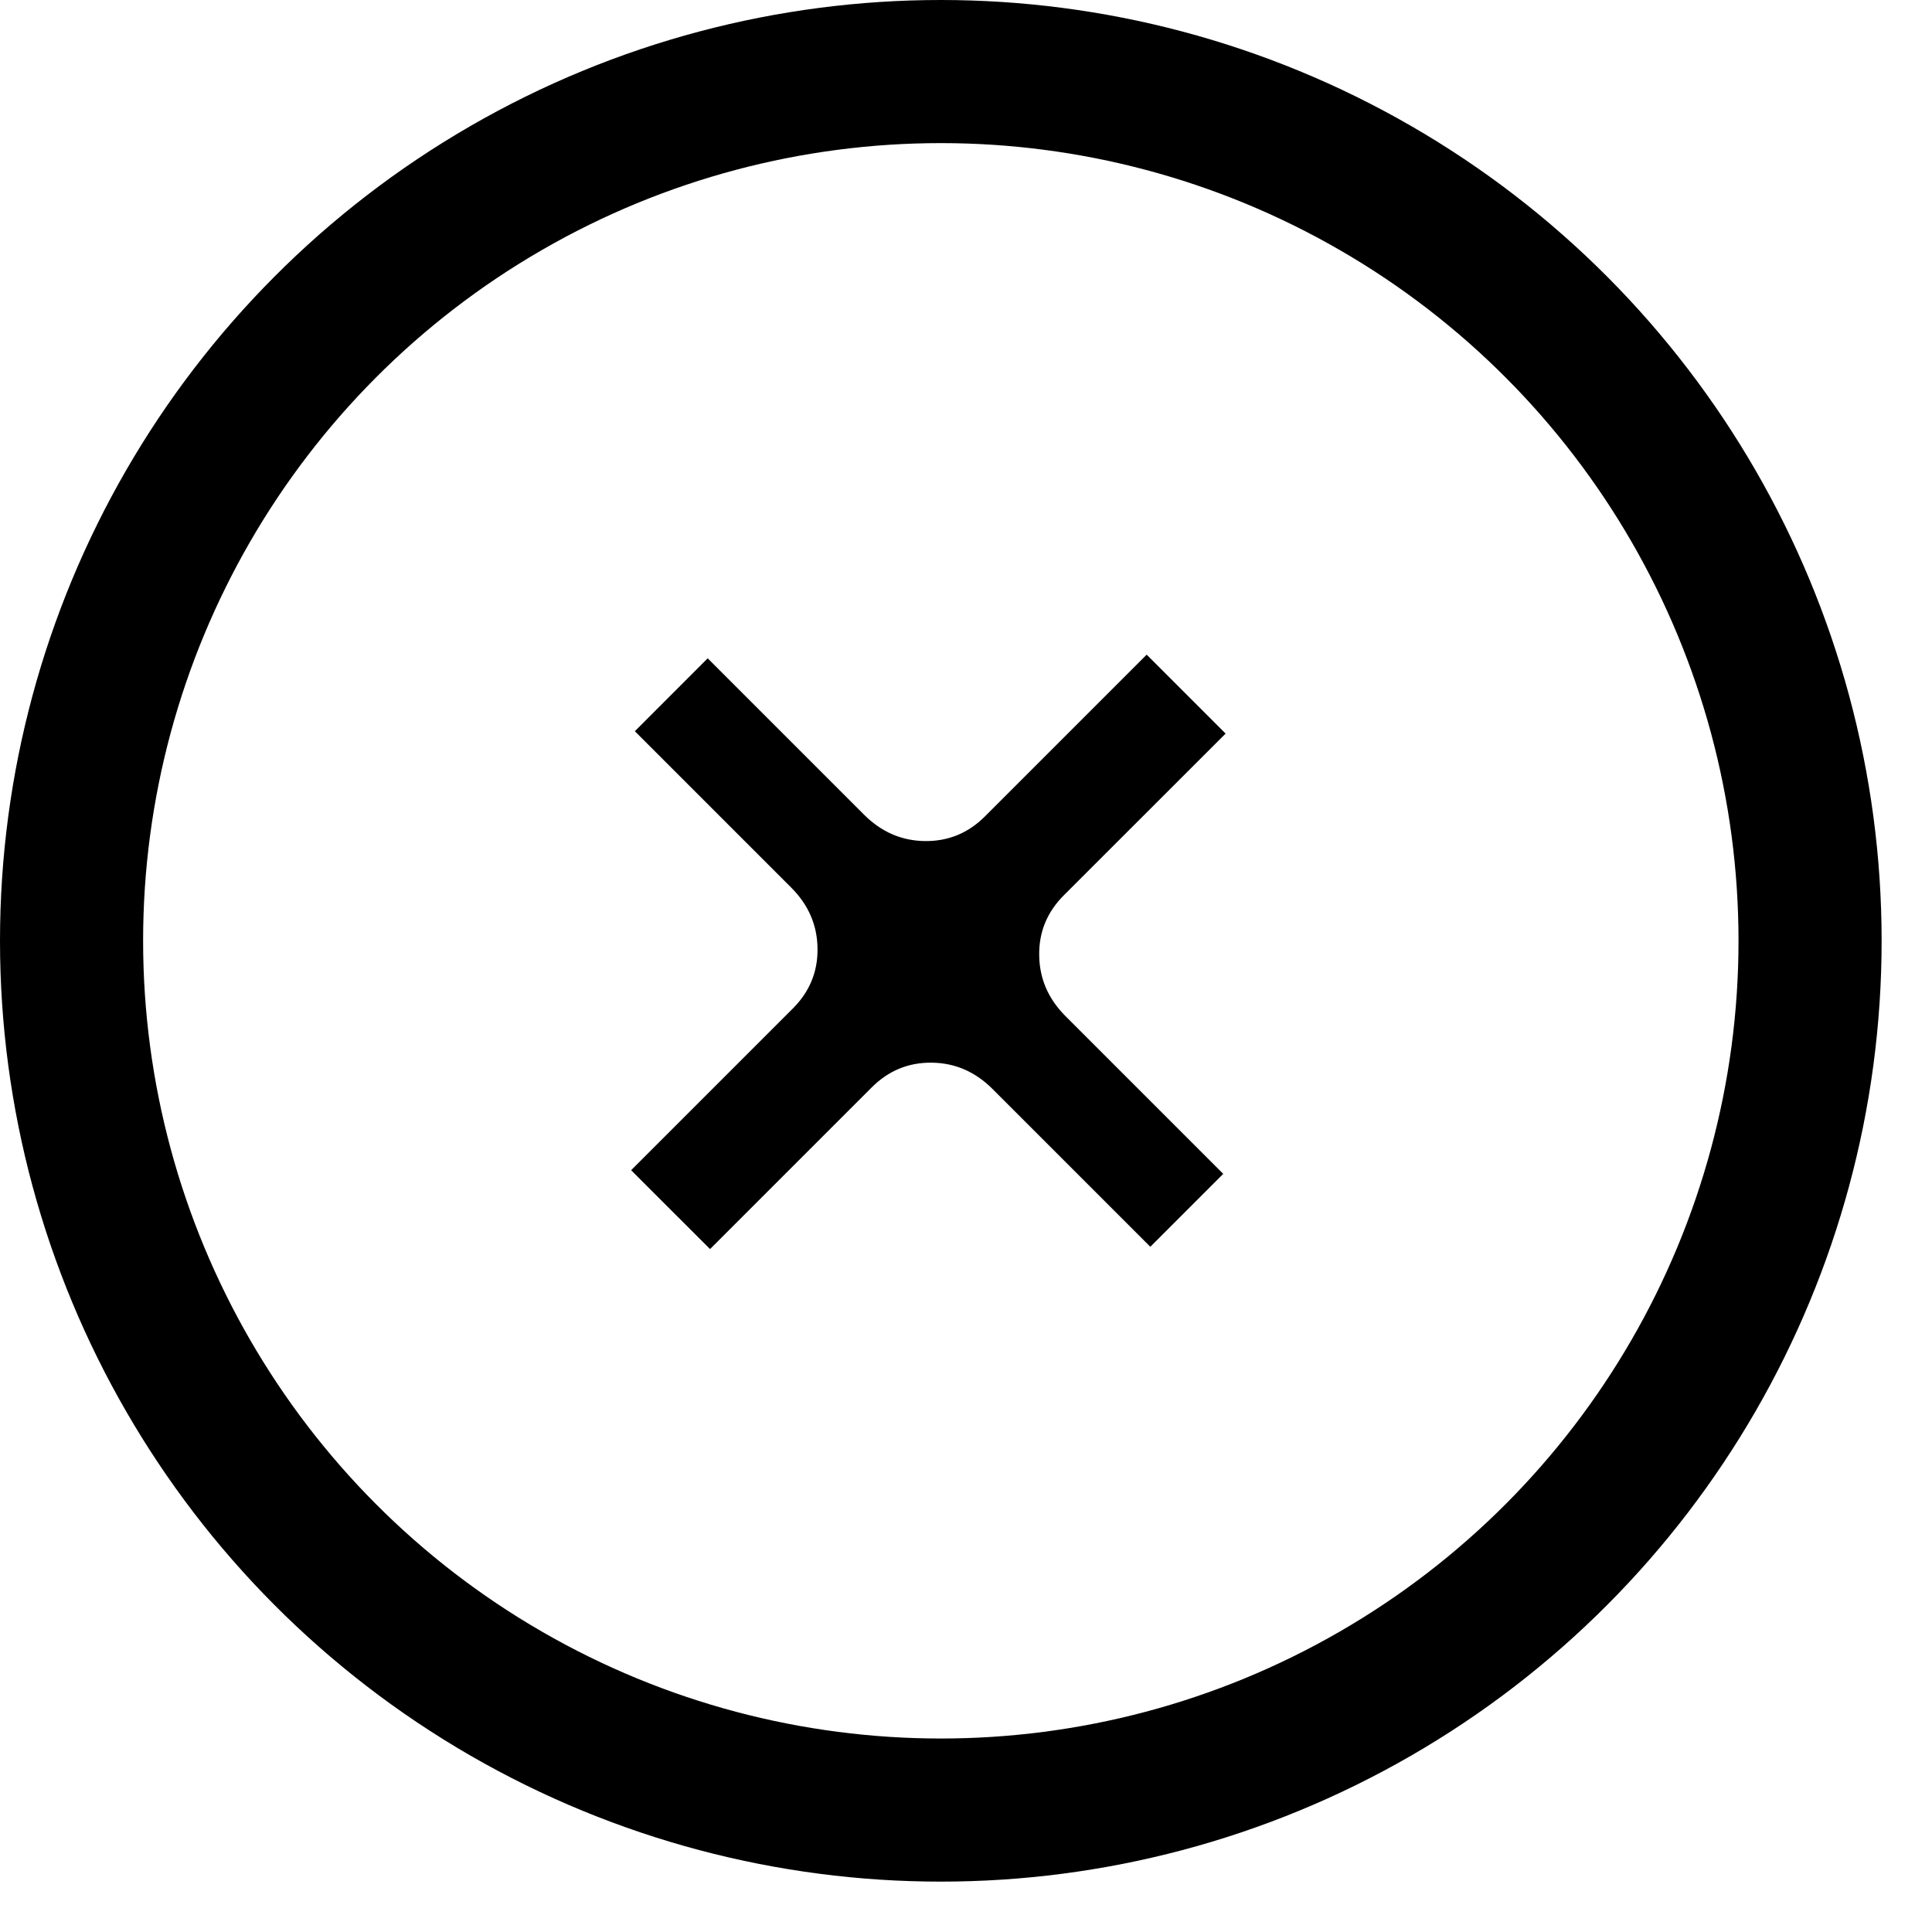
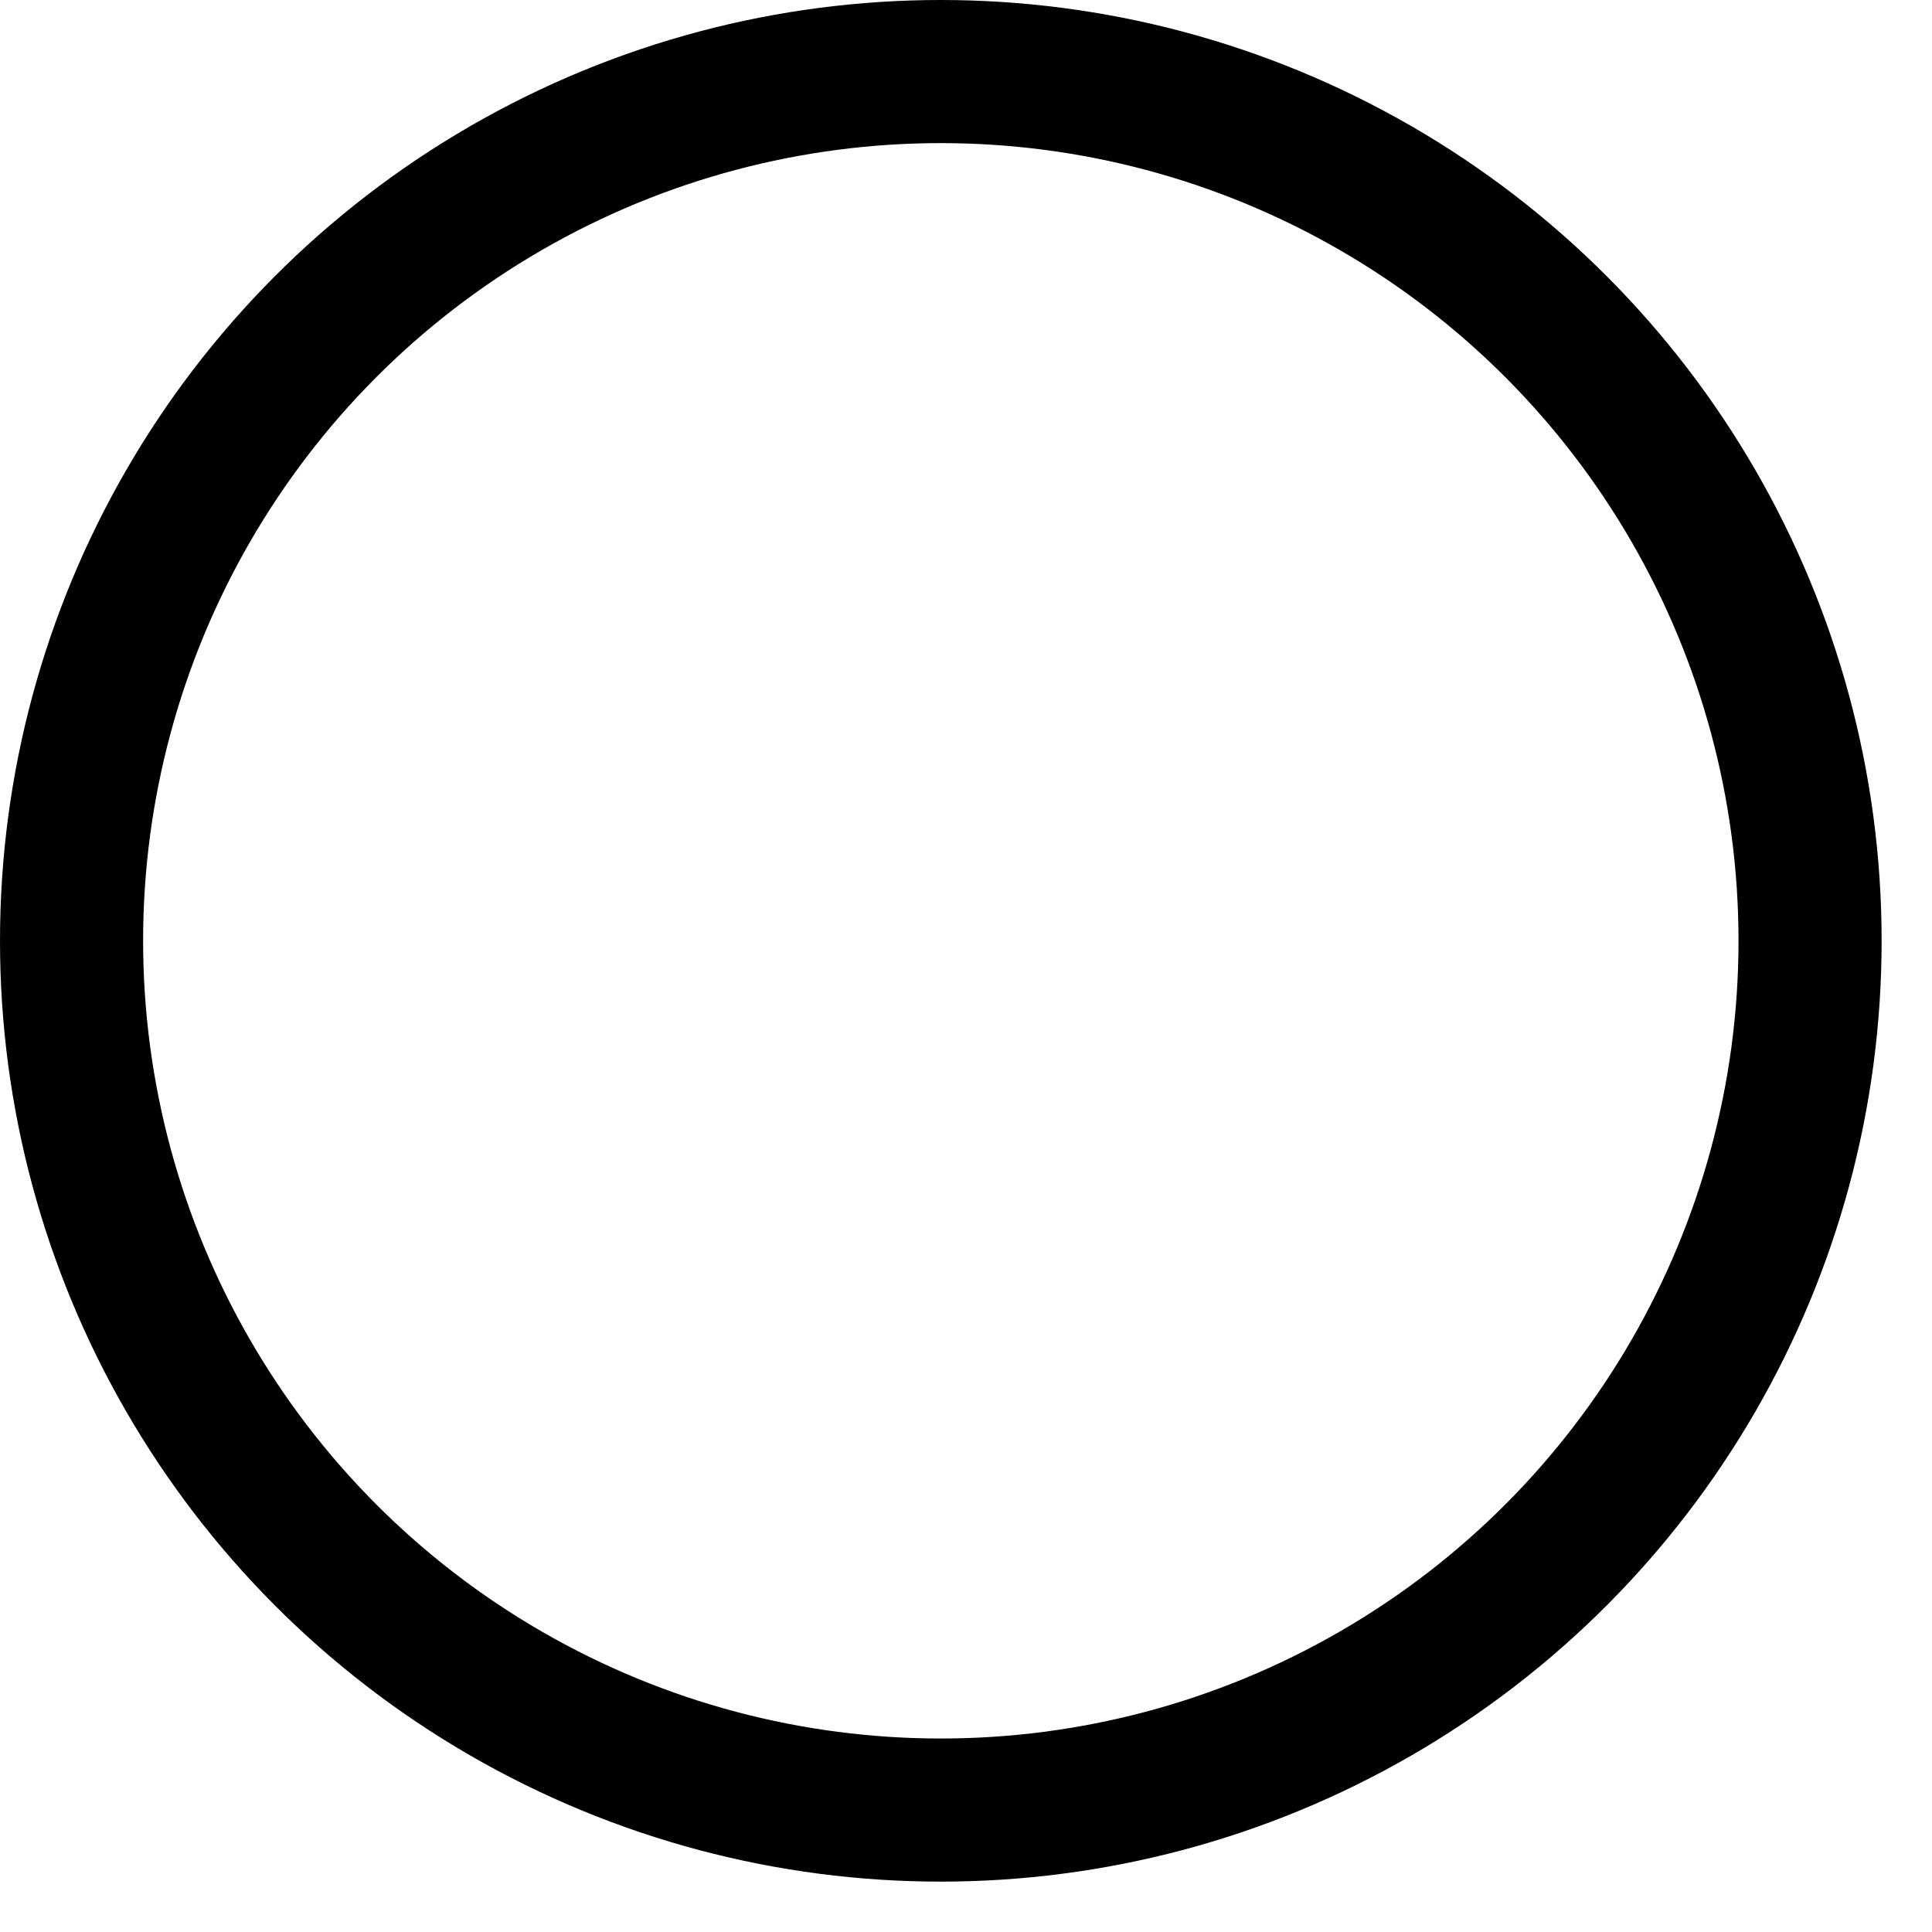
<svg xmlns="http://www.w3.org/2000/svg" fill="none" viewBox="0 0 27 27" height="27" width="27">
-   <path fill="black" d="M14.868 12.511C14.633 12.746 14.518 13.026 14.523 13.351C14.527 13.676 14.649 13.959 14.89 14.2L17.095 16.405L16.076 17.424L13.871 15.219C13.63 14.978 13.348 14.855 13.022 14.851C12.697 14.847 12.417 14.962 12.182 15.197L9.923 17.456L8.82 16.354L11.08 14.094C11.314 13.86 11.43 13.58 11.425 13.254C11.421 12.929 11.299 12.646 11.058 12.405L8.872 10.219L9.89 9.2L12.076 11.386C12.317 11.627 12.6 11.75 12.926 11.754C13.251 11.758 13.531 11.643 13.765 11.409L16.025 9.149L17.128 10.252L14.868 12.511Z" />
  <circle stroke-width="2" stroke="black" r="12.148" cy="13.148" cx="13.148" />
</svg>